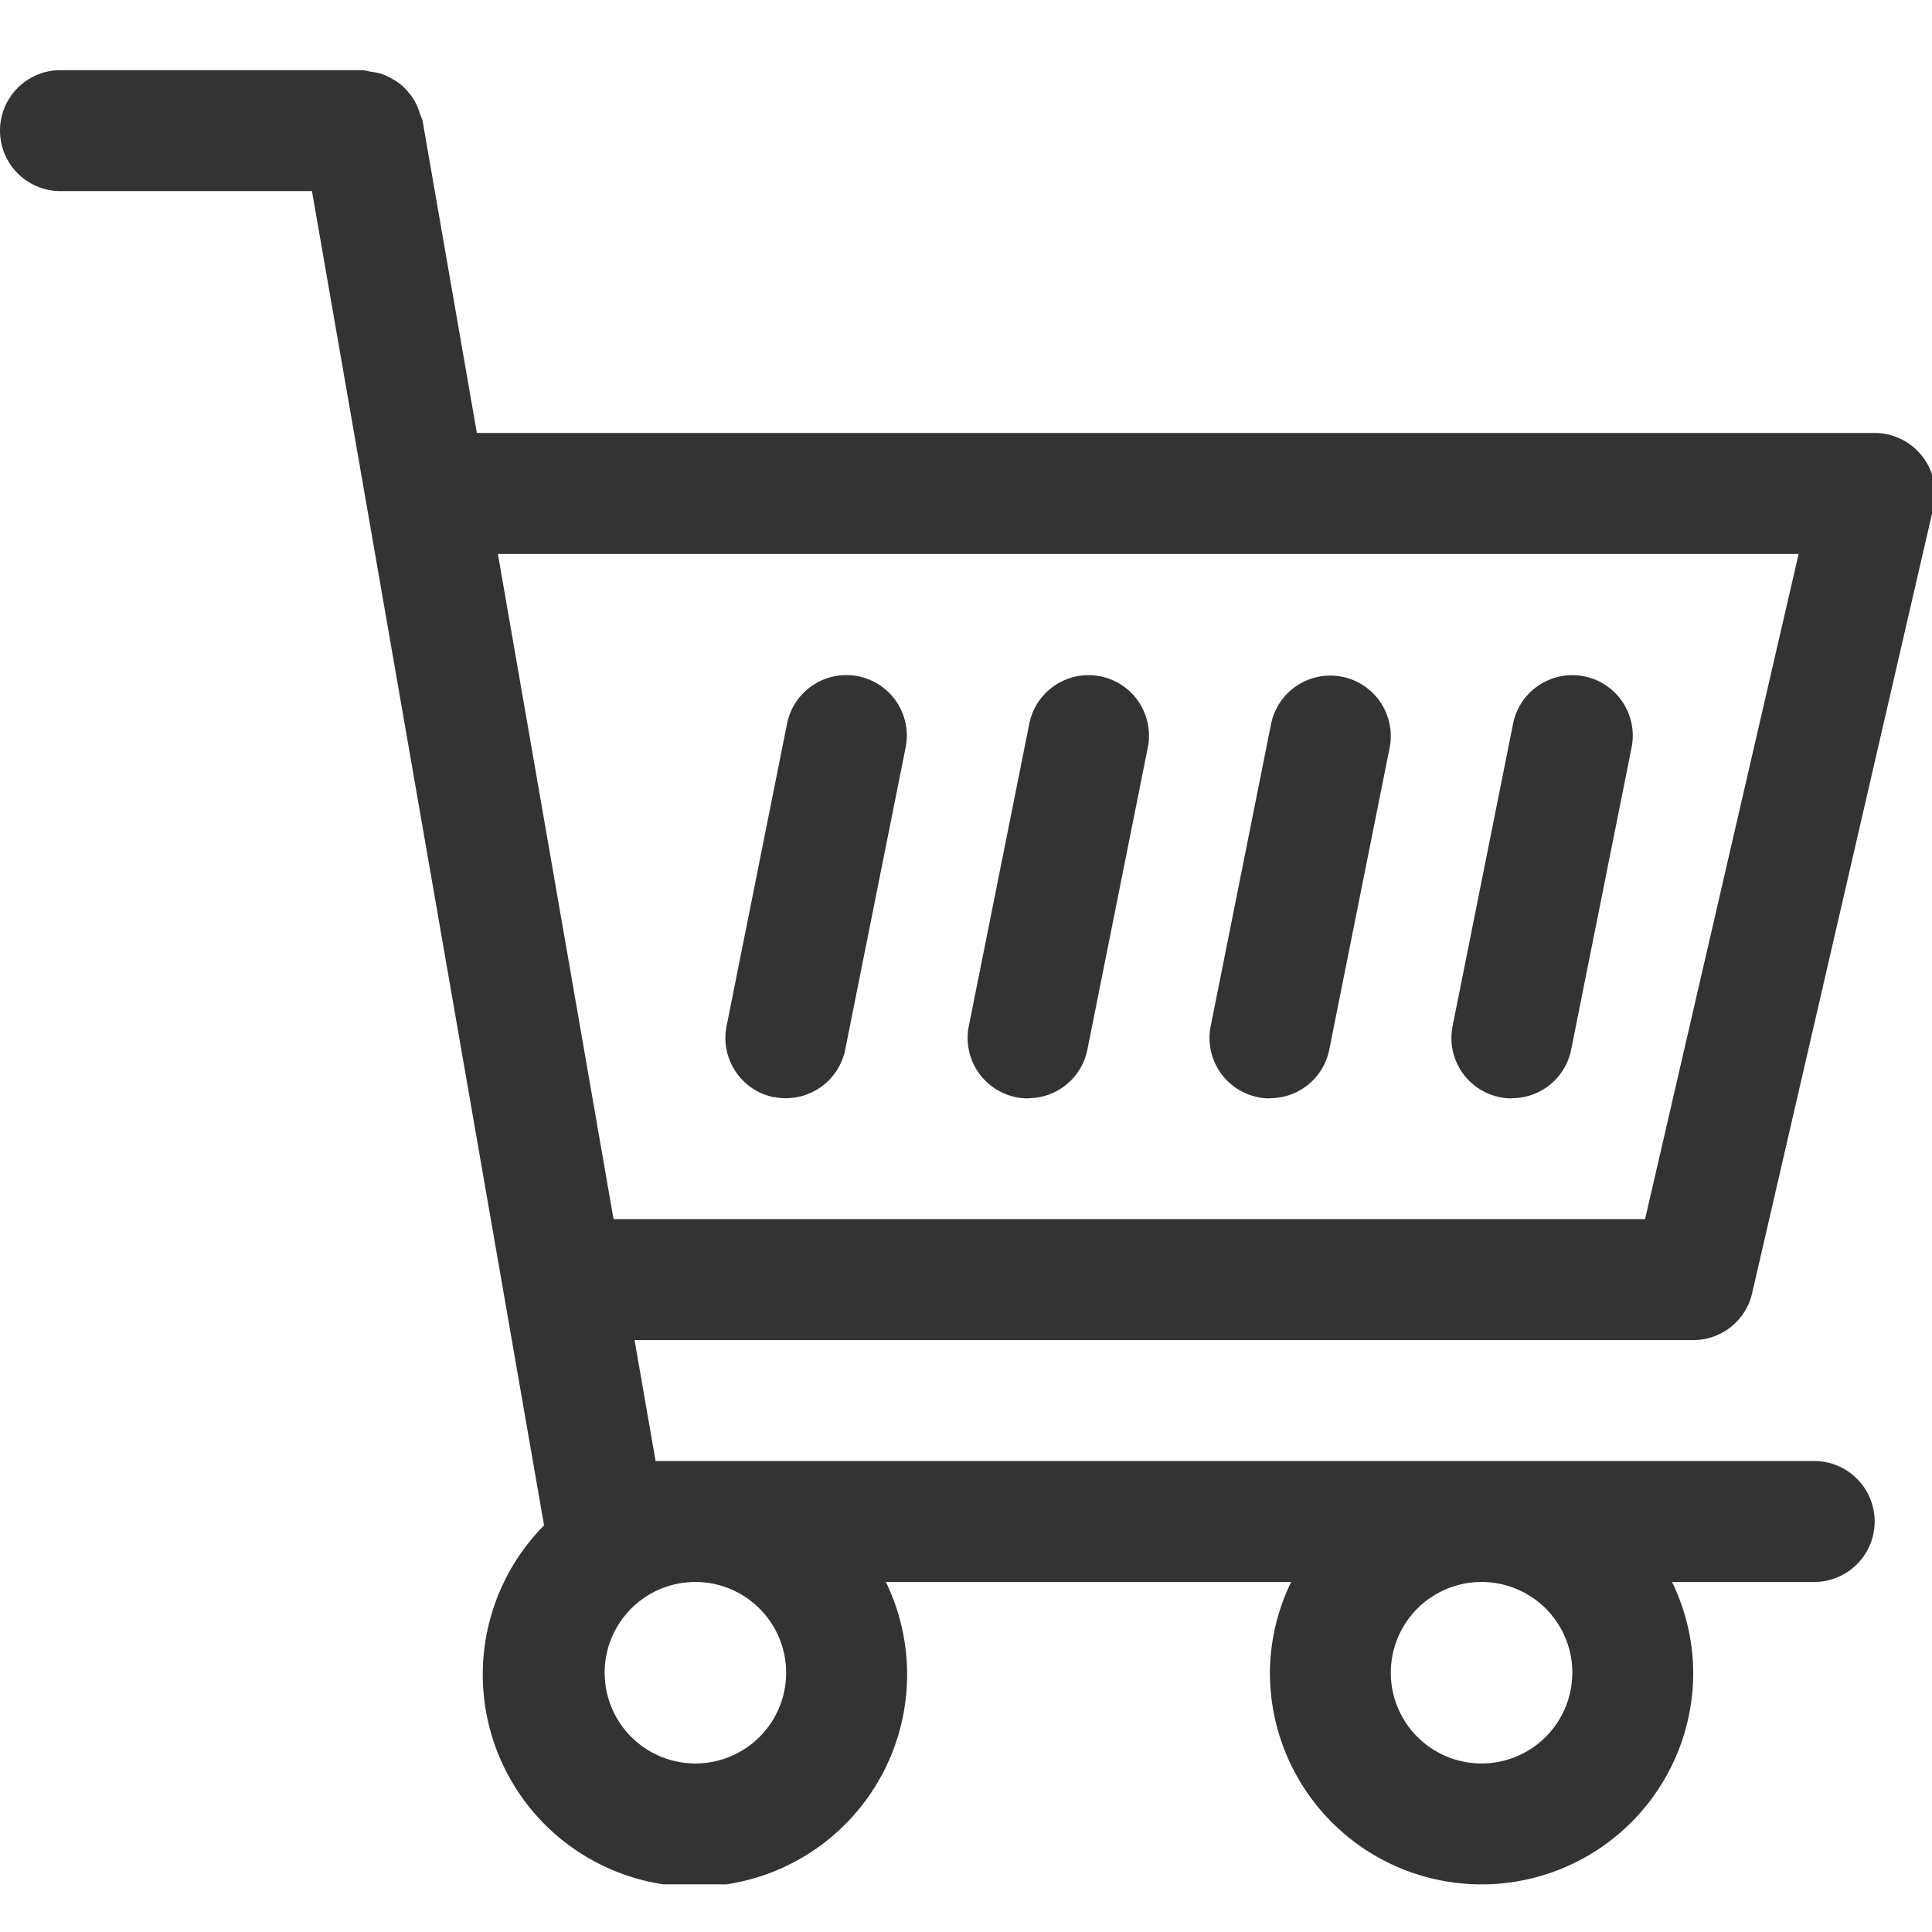
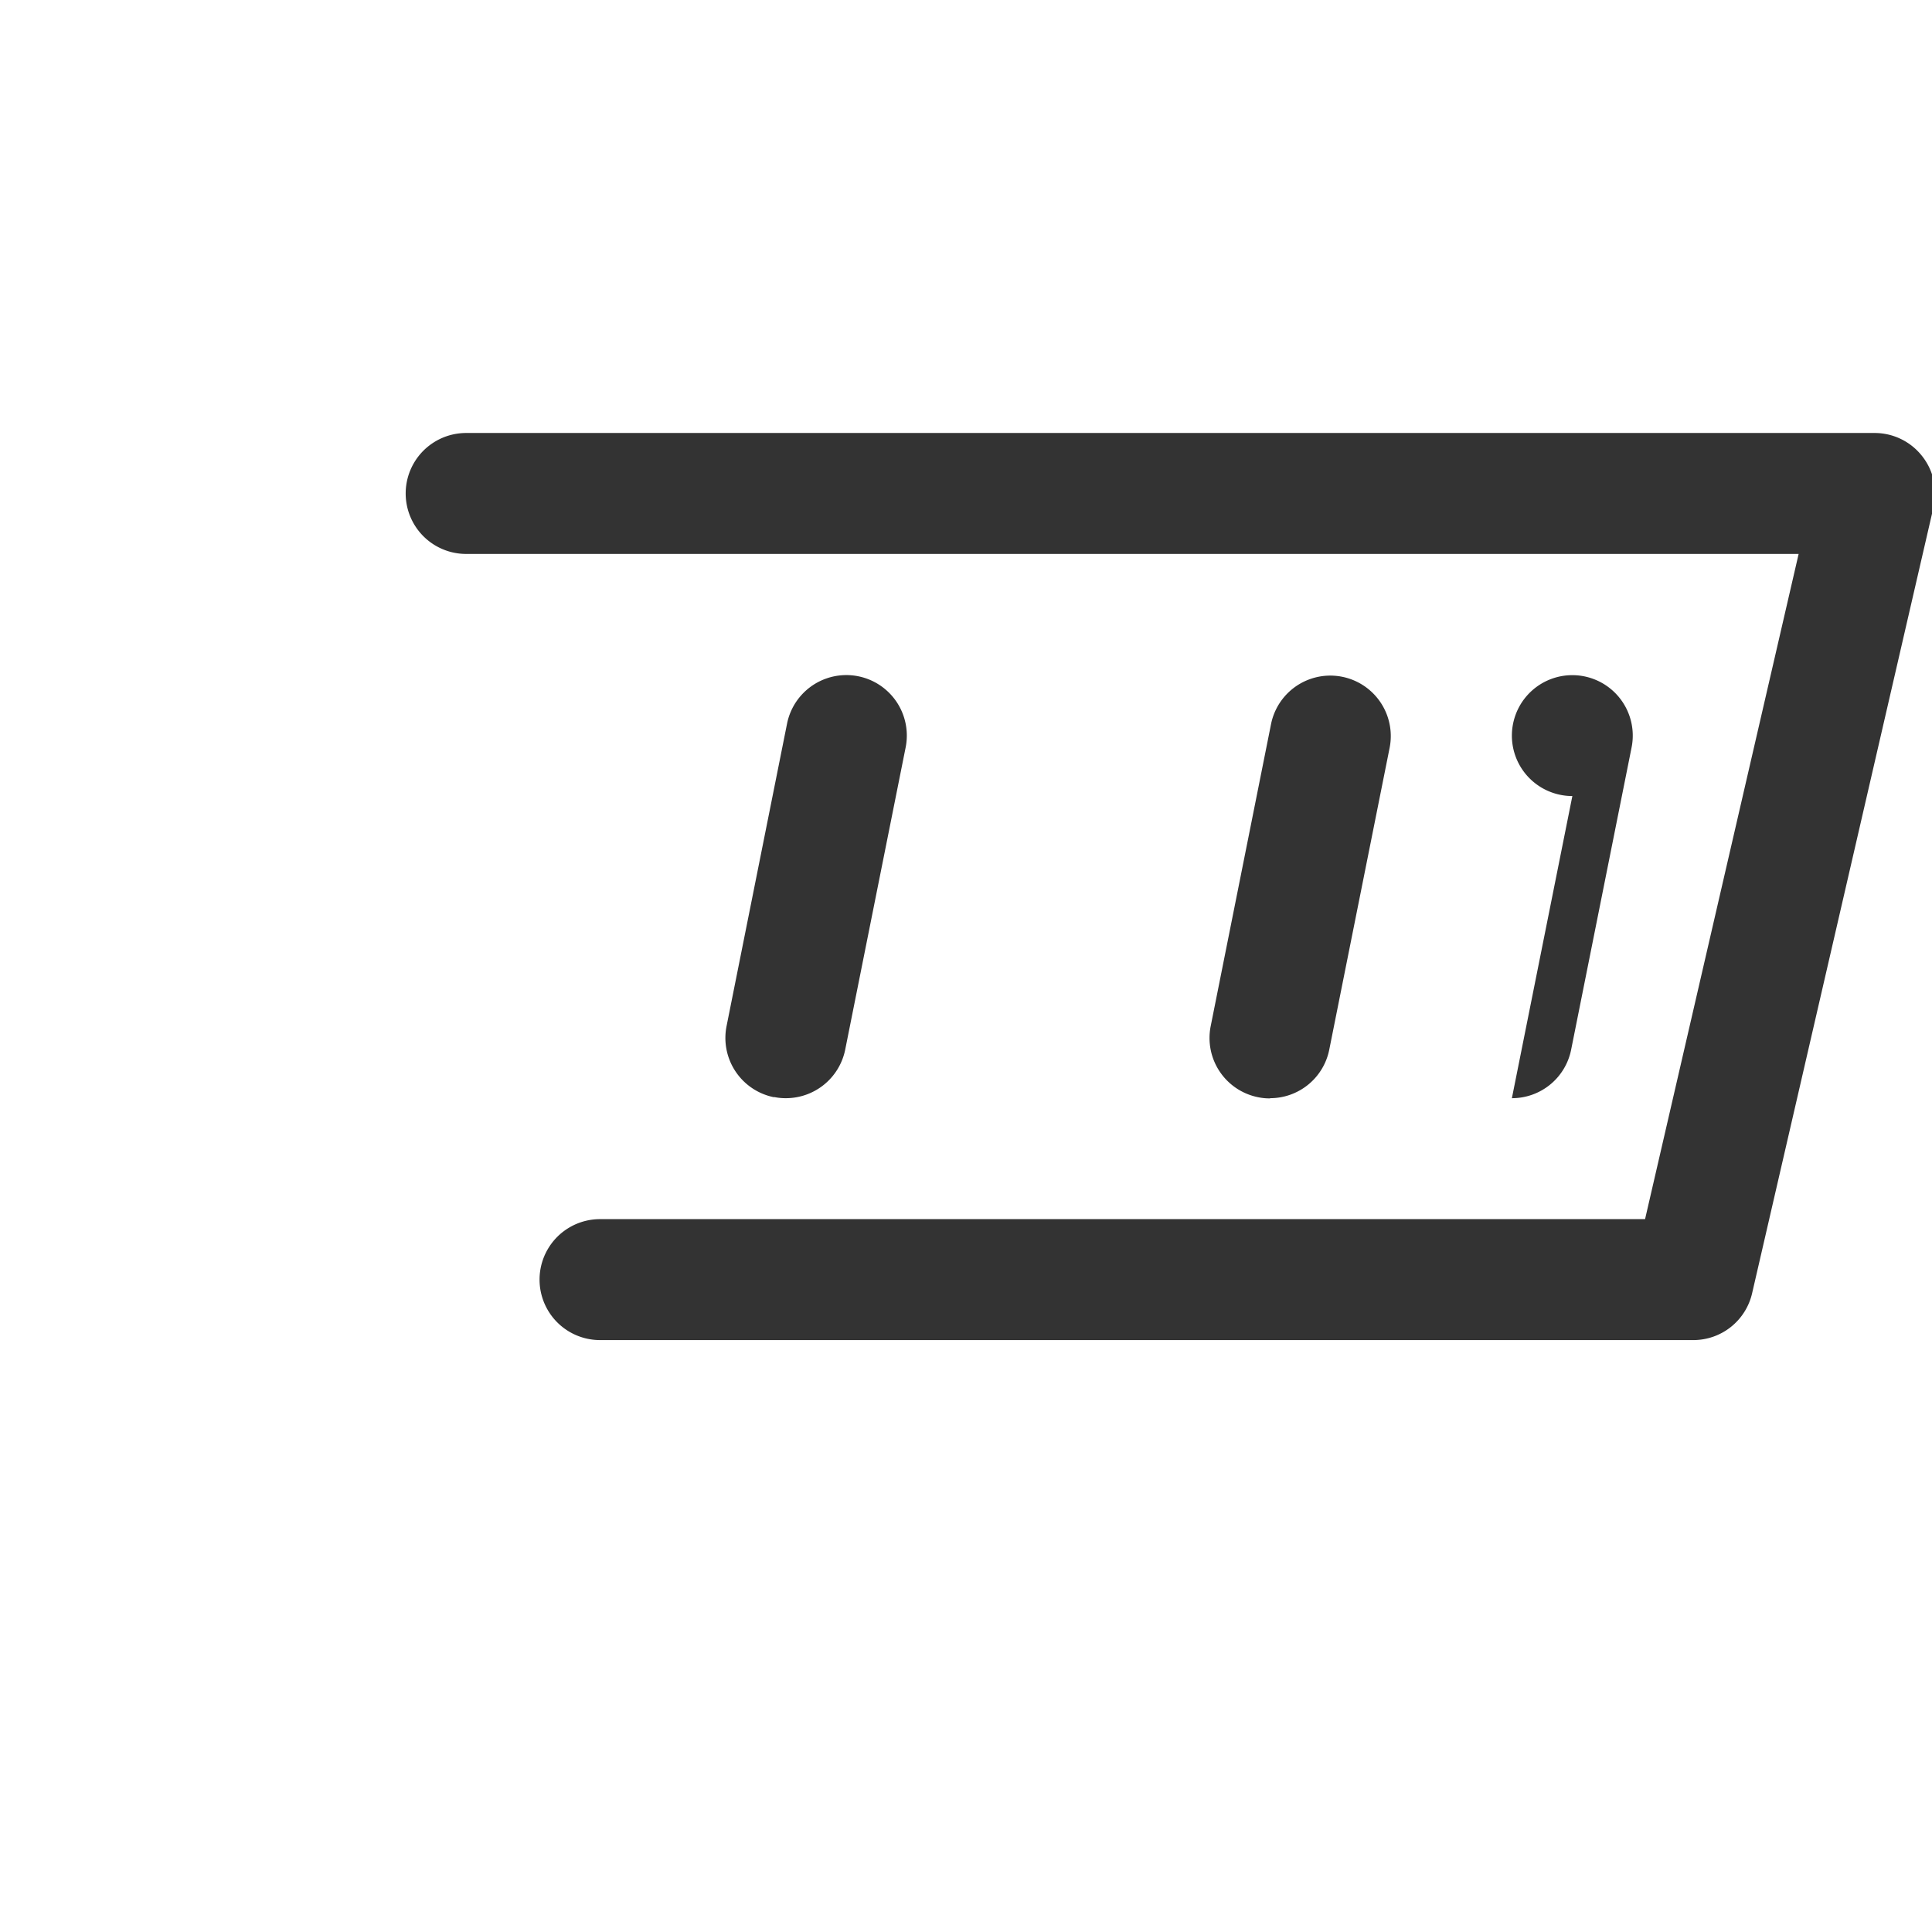
<svg xmlns="http://www.w3.org/2000/svg" xmlns:ns1="http://www.inkscape.org/namespaces/inkscape" xmlns:ns2="http://sodipodi.sourceforge.net/DTD/sodipodi-0.dtd" width="7.408mm" height="7.408mm" viewBox="0 0 7.408 7.408" version="1.1" id="svg373" ns1:version="1.2.2 (732a01da63, 2022-12-09)" ns2:docname="icon-cart.svg">
  <ns2:namedview id="namedview375" pagecolor="#ffffff" bordercolor="#000000" borderopacity="0.25" ns1:showpageshadow="2" ns1:pageopacity="0.0" ns1:pagecheckerboard="false" ns1:deskcolor="#d1d1d1" ns1:document-units="mm" showgrid="false" ns1:zoom="10.35098" ns1:cx="30.818339" ns1:cy="28.20989" ns1:window-width="3440" ns1:window-height="1417" ns1:window-x="-8" ns1:window-y="-8" ns1:window-maximized="1" ns1:current-layer="licznik_na_ikonach" />
  <defs id="defs370">
    <clipPath id="clip-path">
      <rect id="Rectangle_4662" data-name="Rectangle 4662" width="28" height="28" fill="#333333" x="0" y="0" />
    </clipPath>
    <clipPath id="clip-path-6">
      <rect id="Rectangle_982" data-name="Rectangle 982" width="28" height="26.25" fill="#333333" x="0" y="0" />
    </clipPath>
  </defs>
  <g ns1:label="Layer 1" ns1:groupmode="layer" id="layer1" transform="translate(-113.019,-144.294)">
    <g id="koszyk" transform="matrix(0.265,0,0,0.265,113.019,141.648)">
      <g id="icon_koszyk" data-name="icon koszyk">
        <g id="licznik_na_ikonach" data-name="licznik na ikonach" transform="translate(14)" />
        <rect id="Rectangle_989" data-name="Rectangle 989" width="28" height="28" transform="translate(0,10)" fill="#ffffff" opacity="0" x="0" y="0" />
        <g id="Group_1073" data-name="Group 1073" transform="translate(0,11)">
          <g id="Group_1072" data-name="Group 1072" clip-path="url(#clip-path-6)">
            <path id="Path_660" data-name="Path 660" d="M 28.648,6.331 A 0.872,0.872 0 0 0 27.964,6 H 7.584 a 0.875,0.875 0 0 0 0,1.75 h 19.28 l -2.222,9.625 H 9.521 a 0.875,0.875 0 0 0 0,1.75 h 15.818 a 0.873,0.873 0 0 0 0.852,-0.678 L 28.816,7.072 A 0.869,0.869 0 0 0 28.648,6.331" transform="translate(-0.839,-0.75)" fill="#333333" />
-             <path id="Path_661" data-name="Path 661" d="M 26.25,20.125 H 9.486 L 6.113,0.725 A 0.9,0.9 0 0 0 6.076,0.634 0.8,0.8 0 0 0 6.01,0.466 0.782,0.782 0 0 0 5.925,0.339 0.845,0.845 0 0 0 5.8,0.209 0.907,0.907 0 0 0 5.677,0.127 0.83,0.83 0 0 0 5.512,0.052 0.86,0.86 0 0 0 5.353,0.021 0.83,0.83 0 0 0 5.25,0 H 0.875 a 0.875,0.875 0 0 0 0,1.75 h 3.639 l 3.358,19.306 a 3.07,3.07 0 1 0 4.946,0.819 h 5.864 a 3.031,3.031 0 0 0 -0.307,1.313 3.062,3.062 0 1 0 6.125,0 3.031,3.031 0 0 0 -0.307,-1.313 h 2.057 a 0.875,0.875 0 1 0 0,-1.75 m -14.875,3.063 a 1.313,1.313 0 1 1 -1.313,-1.313 1.314,1.314 0 0 1 1.313,1.313 m 11.375,0 a 1.313,1.313 0 1 1 -1.312,-1.313 1.314,1.314 0 0 1 1.313,1.313" fill="#333333" />
-             <path id="Path_662" data-name="Path 662" d="m 24.876,16.125 a 0.873,0.873 0 0 0 0.857,-0.7 l 0.875,-4.375 a 0.874,0.874 0 0 0 -1.715,-0.343 l -0.875,4.375 a 0.874,0.874 0 0 0 0.686,1.029 0.829,0.829 0 0 0 0.172,0.017" transform="translate(-3,-1.25)" fill="#333333" />
+             <path id="Path_662" data-name="Path 662" d="m 24.876,16.125 a 0.873,0.873 0 0 0 0.857,-0.7 l 0.875,-4.375 a 0.874,0.874 0 0 0 -1.715,-0.343 a 0.874,0.874 0 0 0 0.686,1.029 0.829,0.829 0 0 0 0.172,0.017" transform="translate(-3,-1.25)" fill="#333333" />
            <path id="Path_663" data-name="Path 663" d="m 20.876,16.125 a 0.873,0.873 0 0 0 0.857,-0.7 l 0.875,-4.375 a 0.875,0.875 0 0 0 -1.716,-0.343 l -0.874,4.375 a 0.874,0.874 0 0 0 0.686,1.029 0.823,0.823 0 0 0 0.172,0.017" transform="translate(-2.5,-1.25)" fill="#333333" />
            <path id="Path_664" data-name="Path 664" d="m 12.7,16.108 a 0.829,0.829 0 0 0 0.172,0.017 0.876,0.876 0 0 0 0.857,-0.7 l 0.875,-4.375 a 0.875,0.875 0 0 0 -1.716,-0.344 l -0.875,4.375 a 0.875,0.875 0 0 0 0.686,1.03" transform="translate(-1.5,-1.25)" fill="#333333" />
-             <path id="Path_665" data-name="Path 665" d="m 16.876,16.125 a 0.873,0.873 0 0 0 0.857,-0.7 l 0.875,-4.375 a 0.874,0.874 0 1 0 -1.715,-0.343 l -0.875,4.375 a 0.874,0.874 0 0 0 0.686,1.029 0.829,0.829 0 0 0 0.172,0.017" transform="translate(-2,-1.25)" fill="#333333" />
          </g>
        </g>
      </g>
    </g>
  </g>
</svg>